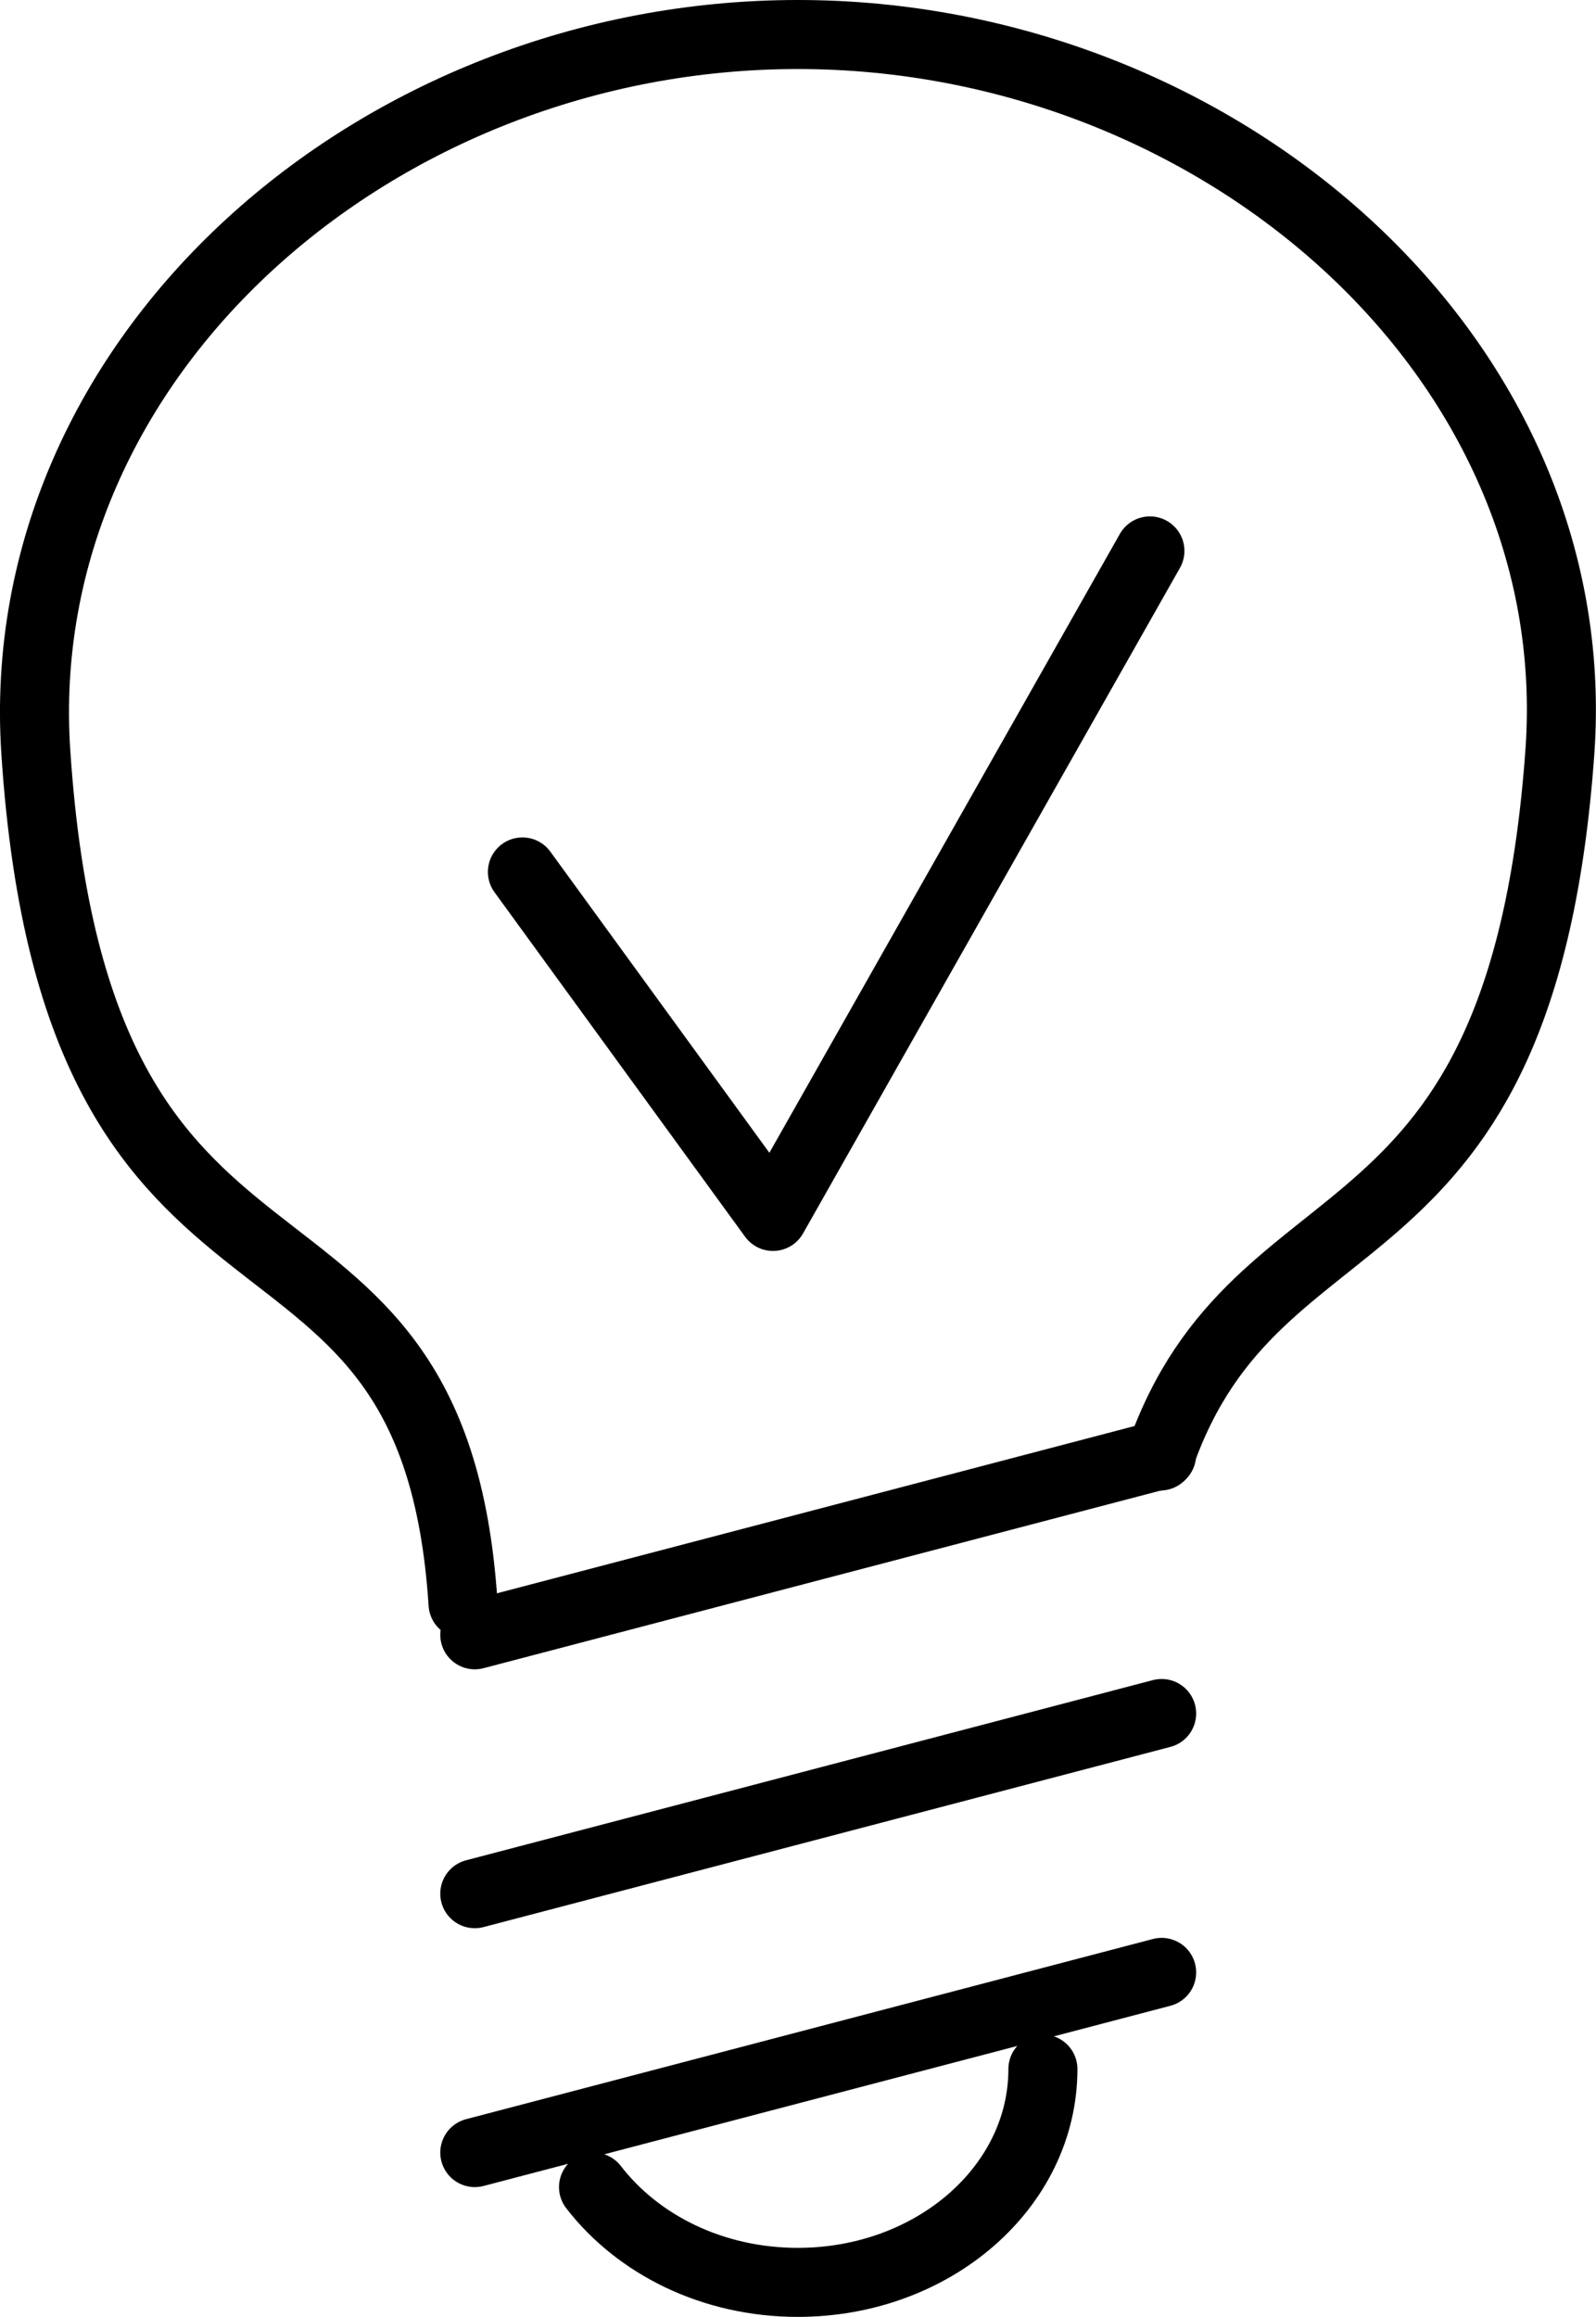
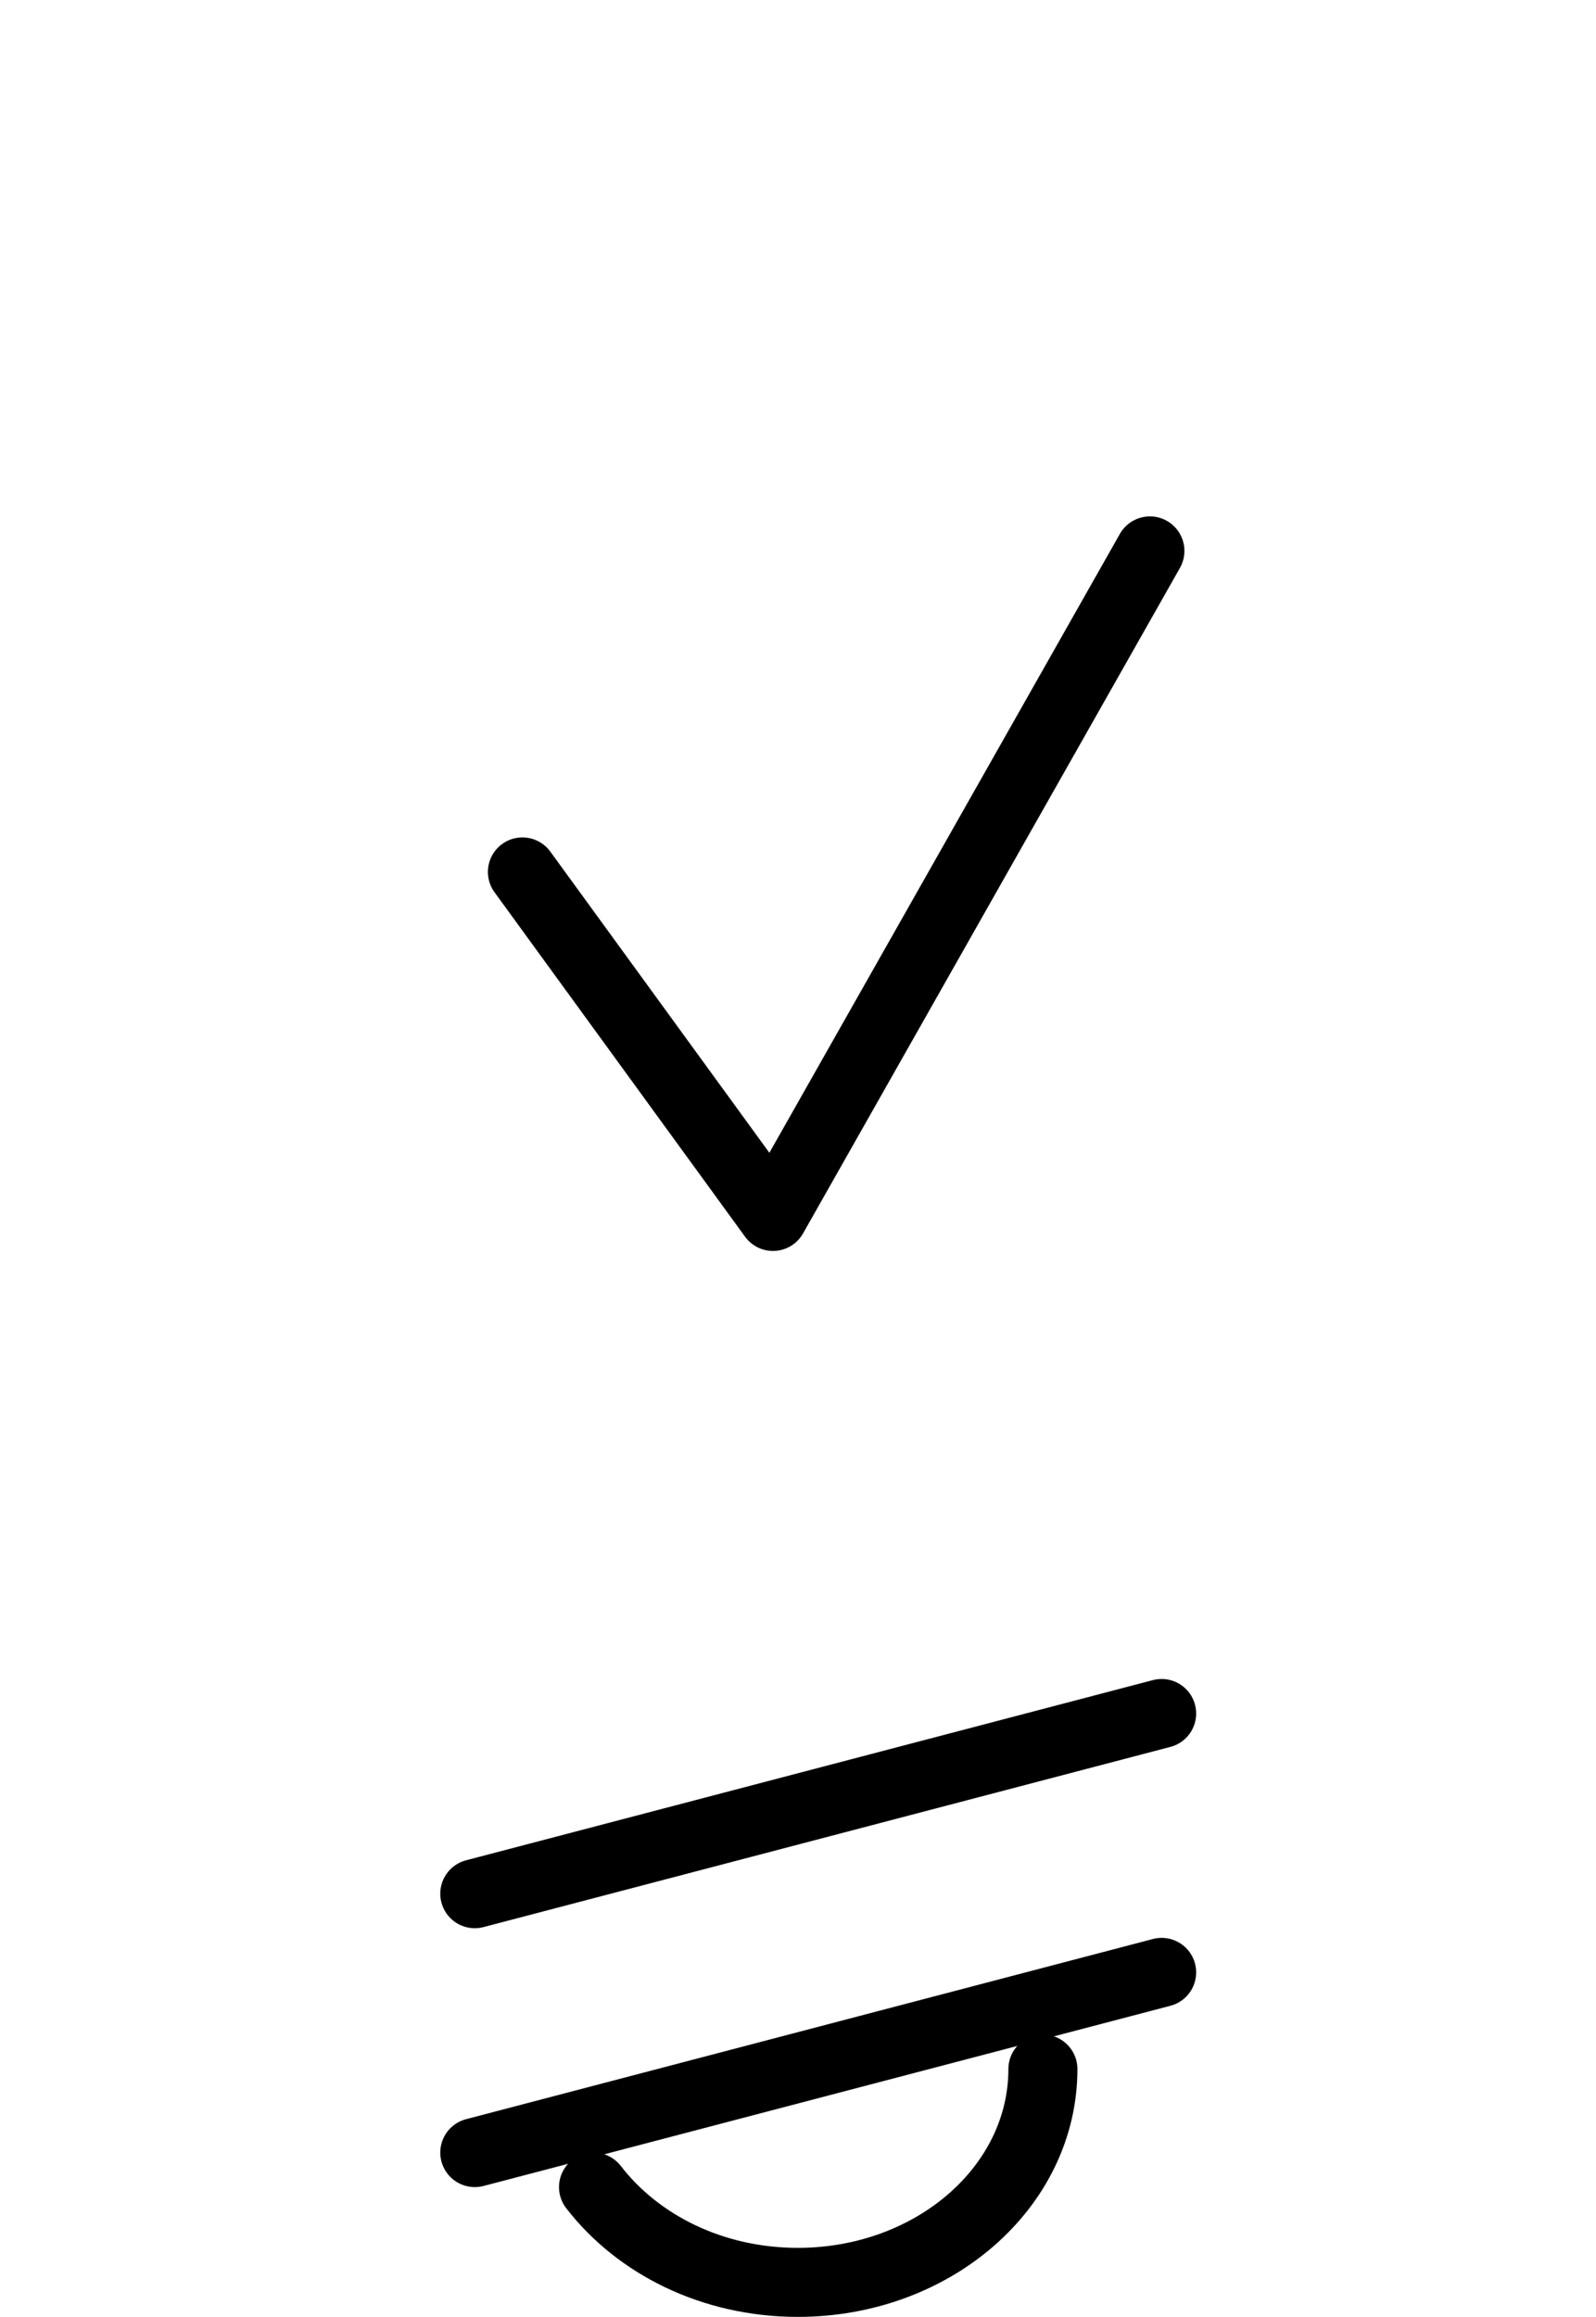
<svg xmlns="http://www.w3.org/2000/svg" xmlns:ns1="http://sodipodi.sourceforge.net/DTD/sodipodi-0.dtd" xmlns:ns2="http://www.inkscape.org/namespaces/inkscape" id="Capa_2" data-name="Capa 2" viewBox="0 0 125.59 182.304" ns1:docname="foco.svg" width="125.59" height="182.304" ns2:version="1.3 (0e150ed, 2023-07-21)">
  <defs id="defs1">
    <style id="style1">
      .cls-1 {
        fill: none;
        stroke: #353435;
        stroke-linecap: round;
        stroke-linejoin: round;
        stroke-width: 5px;
      }
    </style>
  </defs>
  <g id="g2" transform="scale(5.432)">
-     <path class="st0" d="m 6.708,23.23 c -0.43,-6.67 -5.6,-3.29 -6.19,-12.35 -0.37,-5.72 4.94,-10.38 11.04,-10.38 6.09,0 11.44,4.66 11.04,10.38 -0.55,7.73 -4.38,6.17 -5.79,10.21" id="path1" style="fill:none;stroke:#000000;stroke-linecap:round;stroke-linejoin:round;stroke-miterlimit:22.926" />
-     <path class="st0" d="M 6.878,31.18 16.828,28.57 M 6.878,27.43 16.828,24.82 M 6.878,23.68 16.828,21.07" id="path2" style="fill:none;stroke:#000000;stroke-linecap:round;stroke-linejoin:round;stroke-miterlimit:22.926" />
+     <path class="st0" d="M 6.878,31.18 16.828,28.57 M 6.878,27.43 16.828,24.82 " id="path2" style="fill:none;stroke:#000000;stroke-linecap:round;stroke-linejoin:round;stroke-miterlimit:22.926" />
    <path class="st0" d="m 15.108,29.97 c 0,1.71 -1.59,3.09 -3.55,3.09 -1.24,0 -2.32,-0.55 -2.96,-1.38" id="path3" style="fill:none;stroke:#000000;stroke-linecap:round;stroke-linejoin:round;stroke-miterlimit:22.926" />
    <polyline class="st0" points="18.12,21.33 21.75,26.32 27.21,16.68 " id="polyline3" transform="translate(-10.552,-8.7)" style="fill:none;stroke:#000000;stroke-linecap:round;stroke-linejoin:round;stroke-miterlimit:22.926" />
  </g>
</svg>